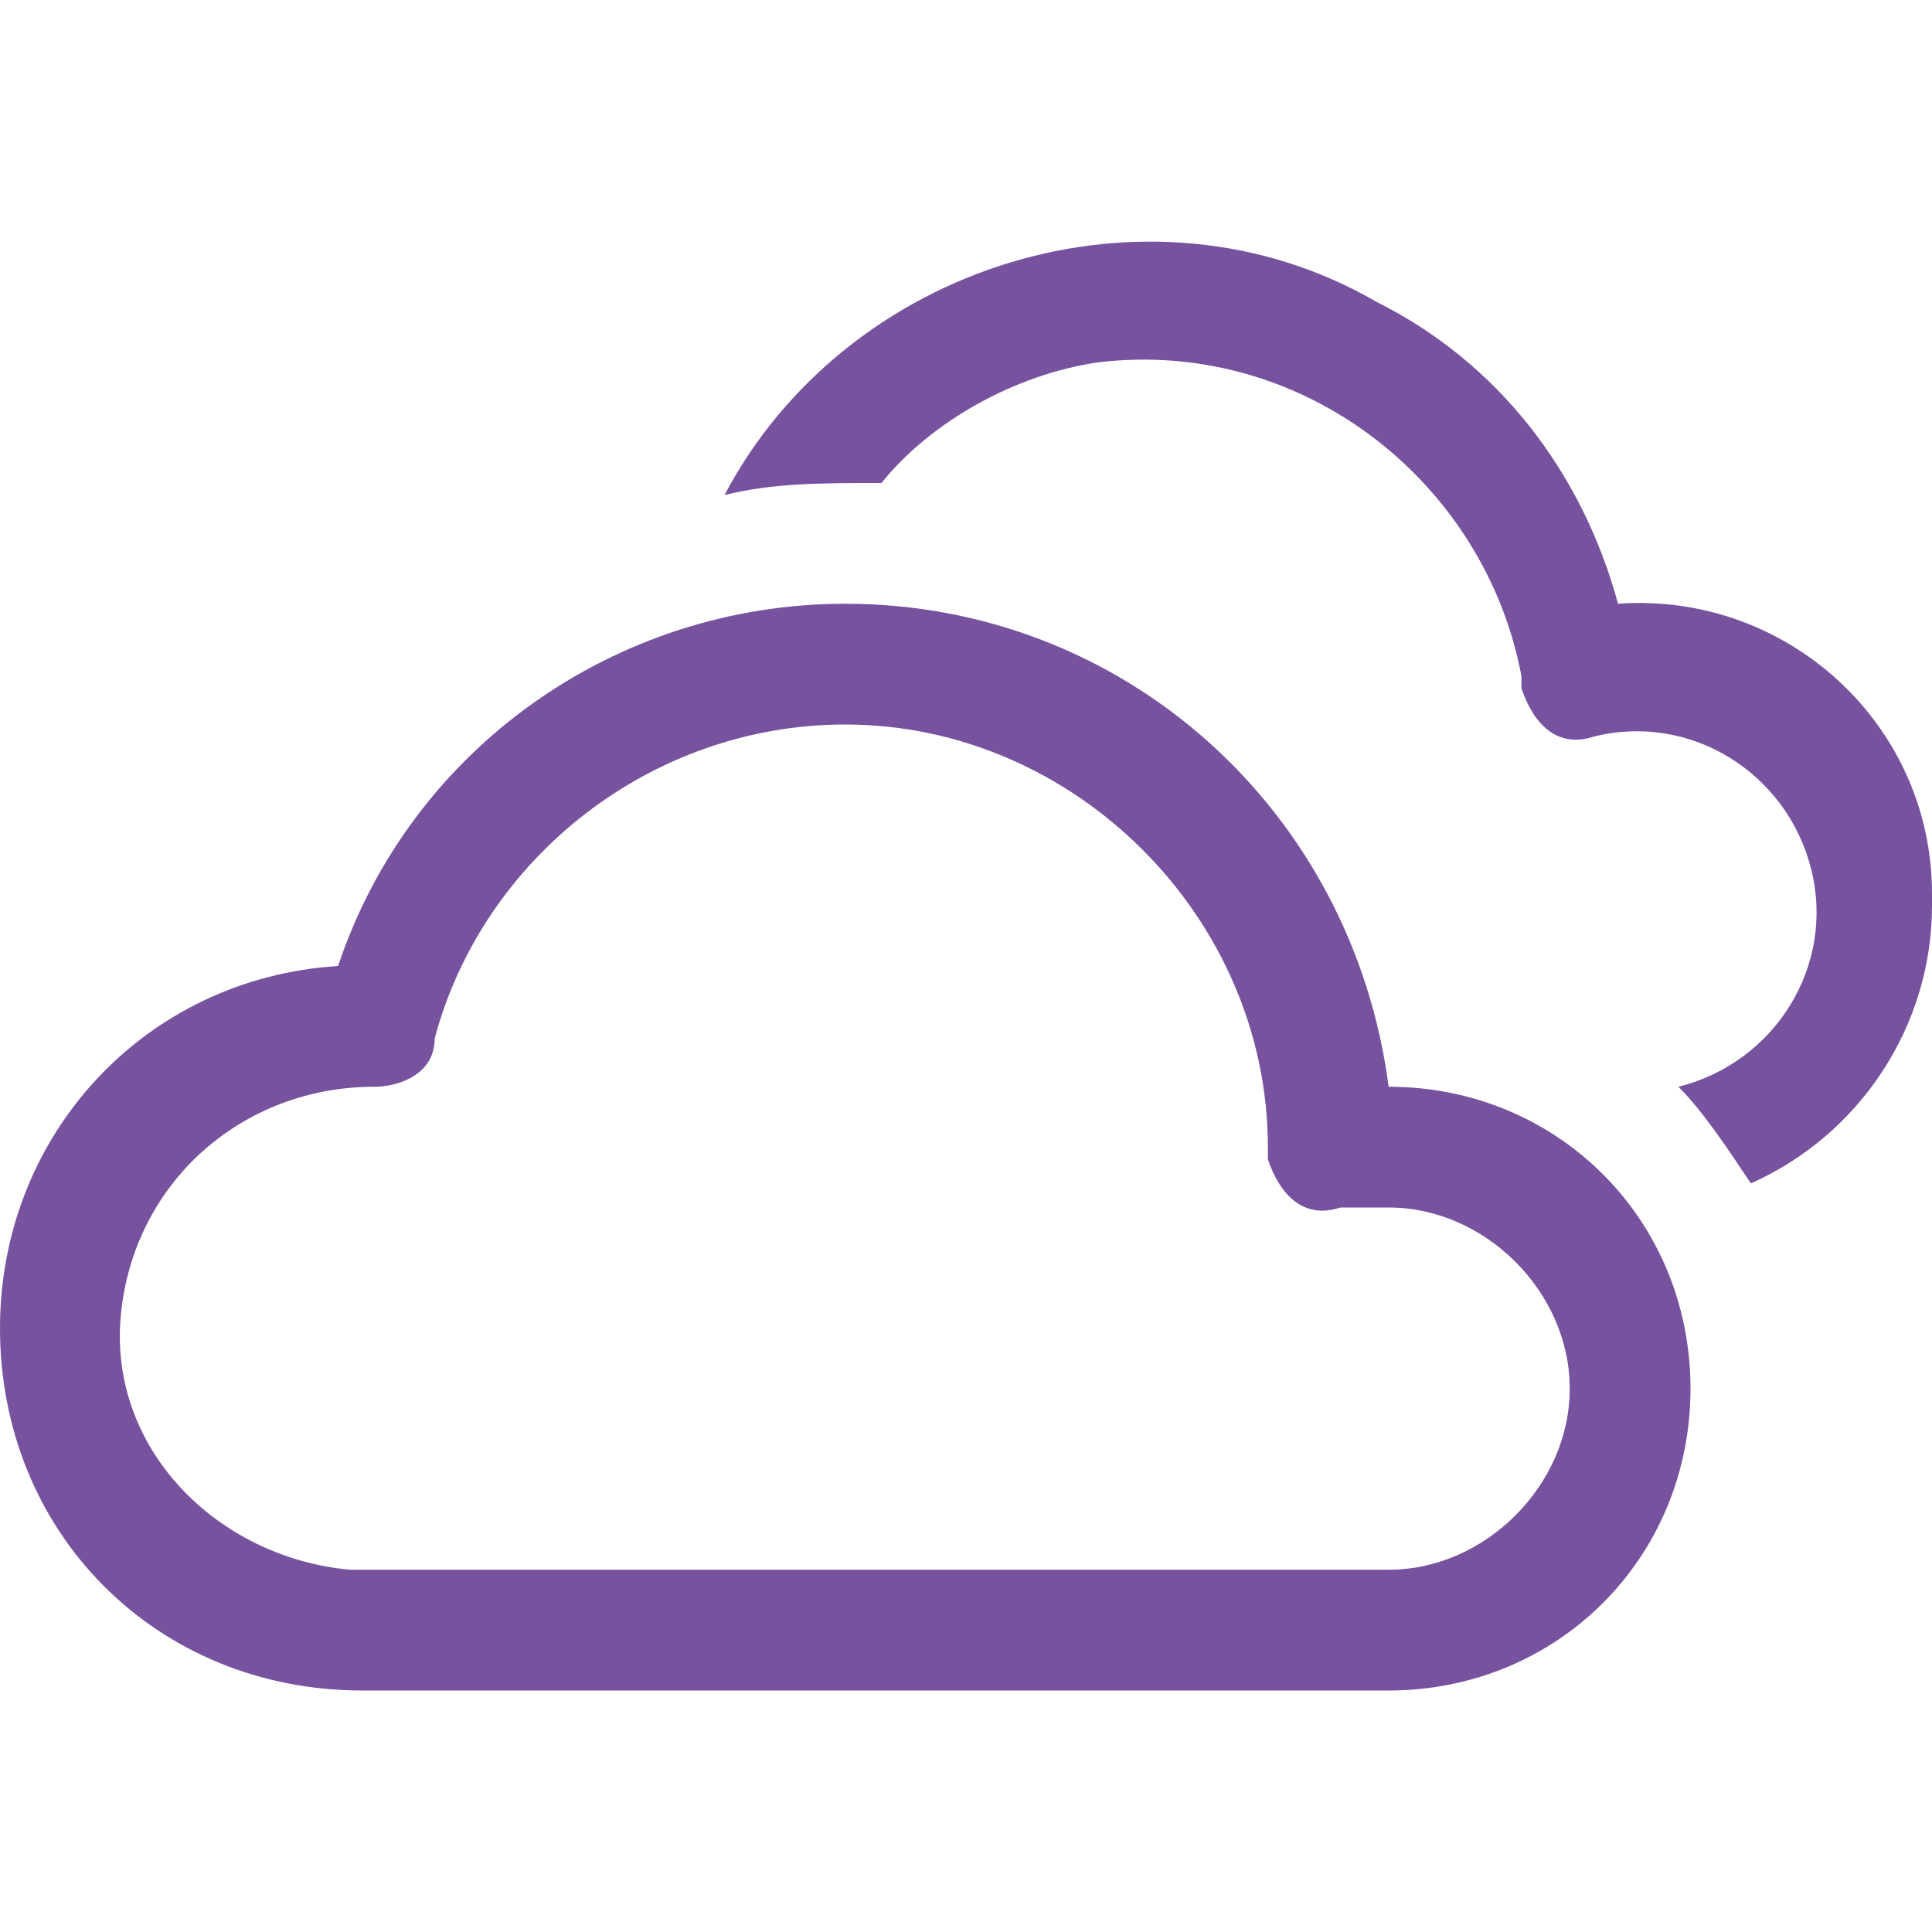
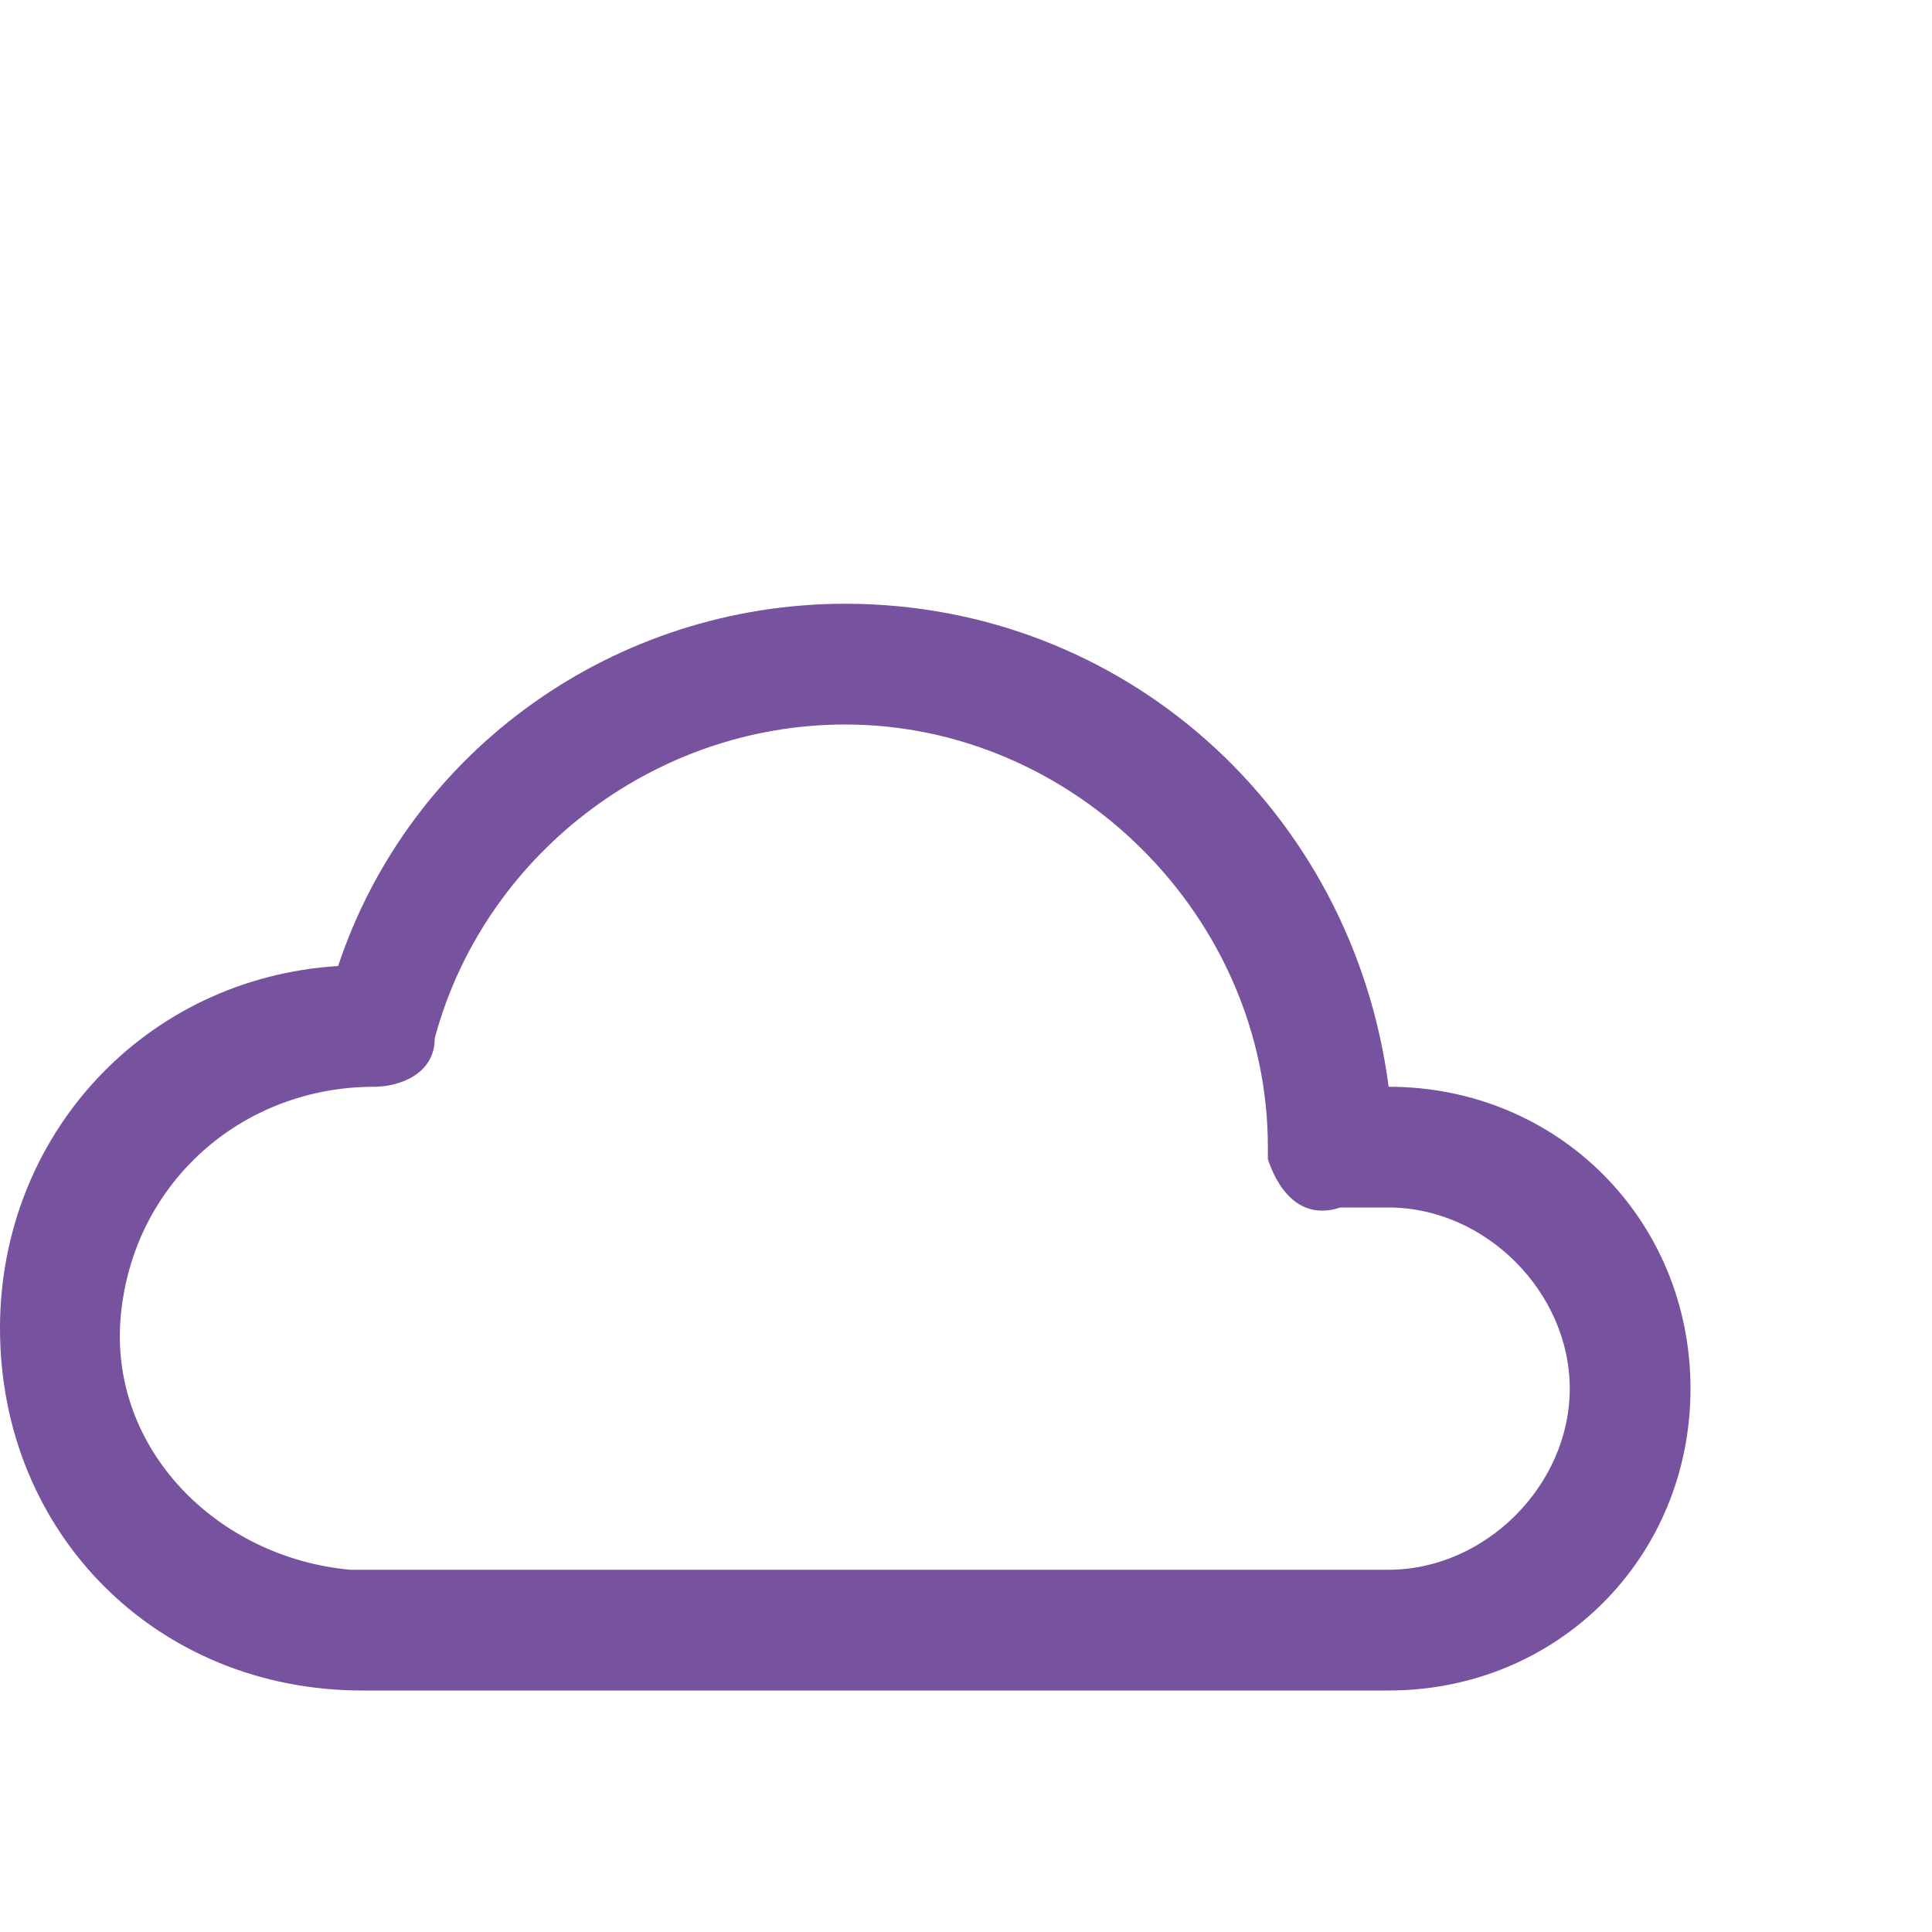
<svg xmlns="http://www.w3.org/2000/svg" version="1.1" id="Layer_1" x="0px" y="0px" viewBox="0 0 16 16" style="enable-background:new 0 0 16 16;" xml:space="preserve">
  <style type="text/css">
	.st0{fill:#77529E;}
</style>
-   <path class="st0" d="M16,7.5c0,1-0.6,1.9-1.5,2.3c-0.2-0.3-0.4-0.6-0.6-0.8c0.8-0.2,1.3-1,1.1-1.8s-1-1.3-1.8-1.1  c-0.3,0.1-0.5-0.1-0.6-0.4c0,0,0,0,0-0.1C12.3,4,10.8,2.8,9.1,3C8.4,3.1,7.7,3.5,7.3,4C6.8,4,6.4,4,6,4.1C7,2.2,9.5,1.4,11.4,2.5  c1,0.5,1.7,1.4,2,2.5c1.4-0.1,2.6,1,2.6,2.4C16,7.4,16,7.5,16,7.5z" />
  <path class="st0" d="M7,5c2.3,0,4.2,1.7,4.5,4h0c1.4,0,2.5,1.1,2.5,2.5S12.9,14,11.5,14H3c-1.7,0-3-1.3-3-3c0-1.6,1.2-2.9,2.8-3  C3.4,6.2,5.1,5,7,5z M10.5,9.5C10.5,7.6,8.9,6,7,6C5.4,6,4,7.1,3.6,8.6C3.6,8.9,3.3,9,3.1,9C2,9,1.1,9.8,1,10.9s0.8,2,1.9,2.1  c0,0,0.1,0,0.1,0h8.5c0.8,0,1.5-0.7,1.5-1.5c0-0.8-0.7-1.5-1.5-1.5c-0.1,0-0.2,0-0.4,0c-0.3,0.1-0.5-0.1-0.6-0.4  C10.5,9.6,10.5,9.6,10.5,9.5L10.5,9.5z" />
</svg>